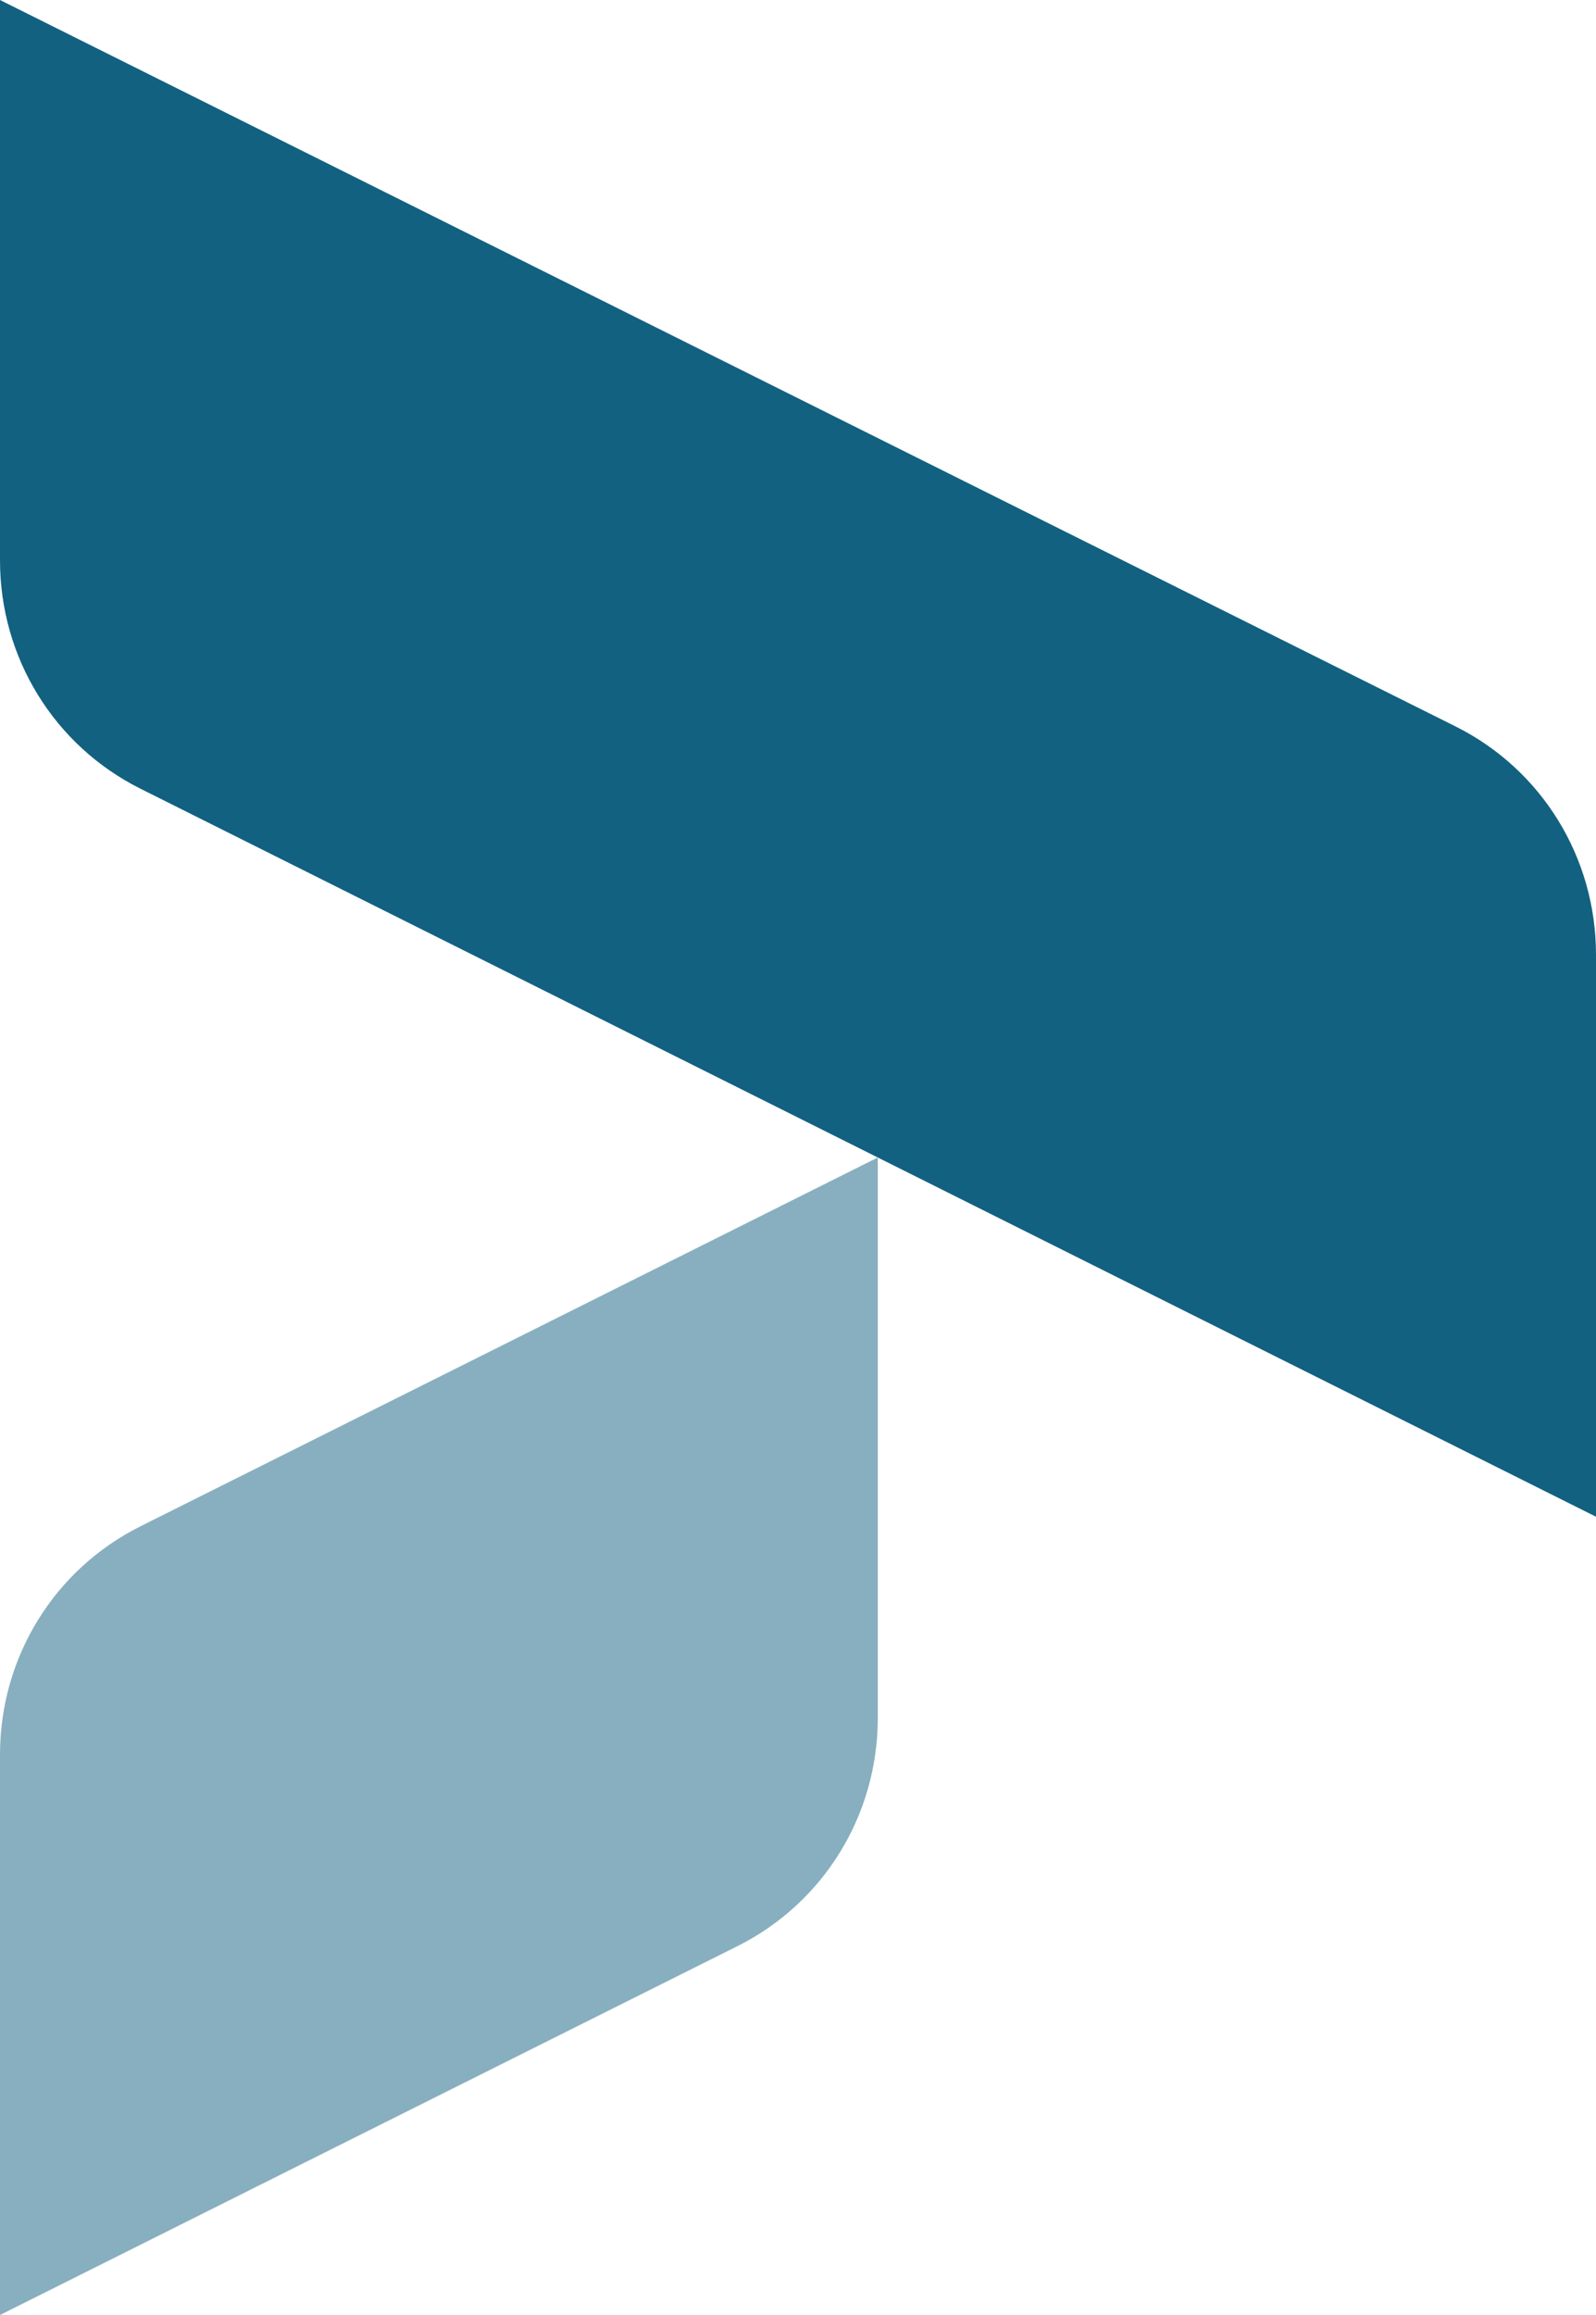
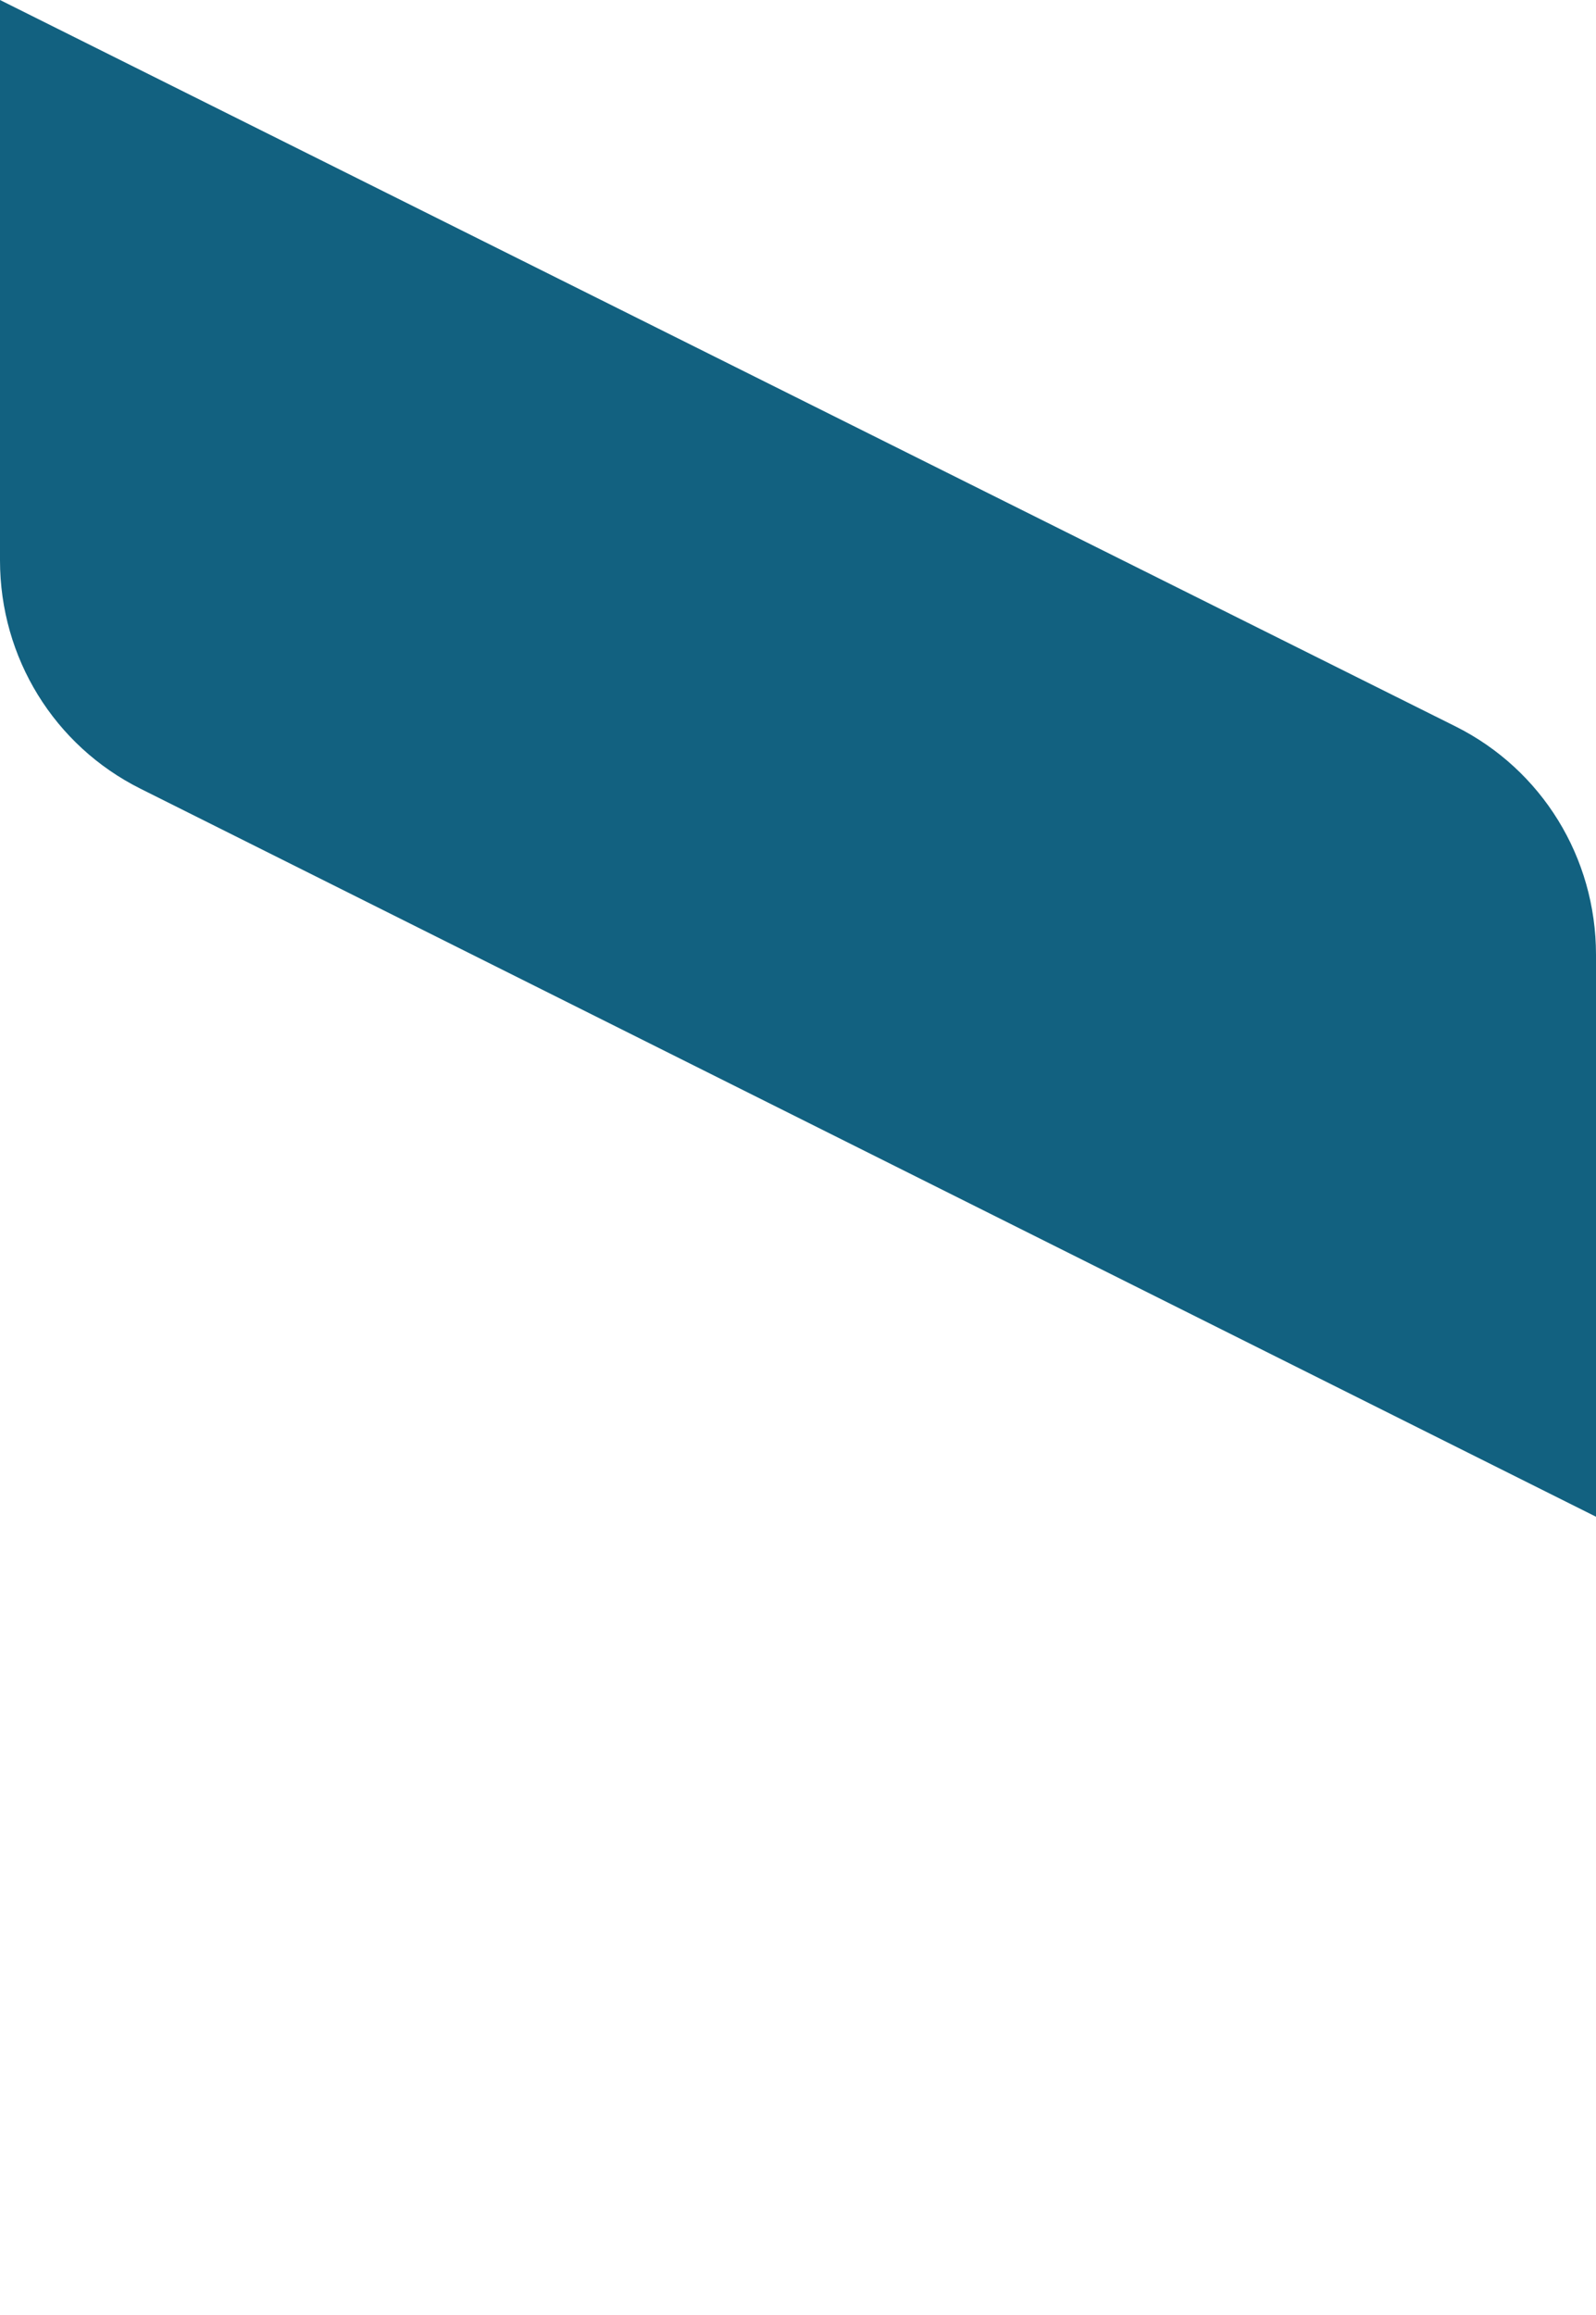
<svg xmlns="http://www.w3.org/2000/svg" width="40" height="58" viewBox="0 0 40 58" fill="none">
  <path d="M0 14.04C0 16.48 1.36 18.68 3.52 19.76L40 38V37.96V23.92C40 21.48 38.64 19.28 36.48 18.2L0 0V14.04Z" fill="#126180" />
-   <path d="M18.48 48.76L0 58V43.96C0 41.52 1.36 39.32 3.52 38.24L22 29V43.04C22 45.48 20.64 47.68 18.48 48.76Z" fill="#88AFBF" />
</svg>